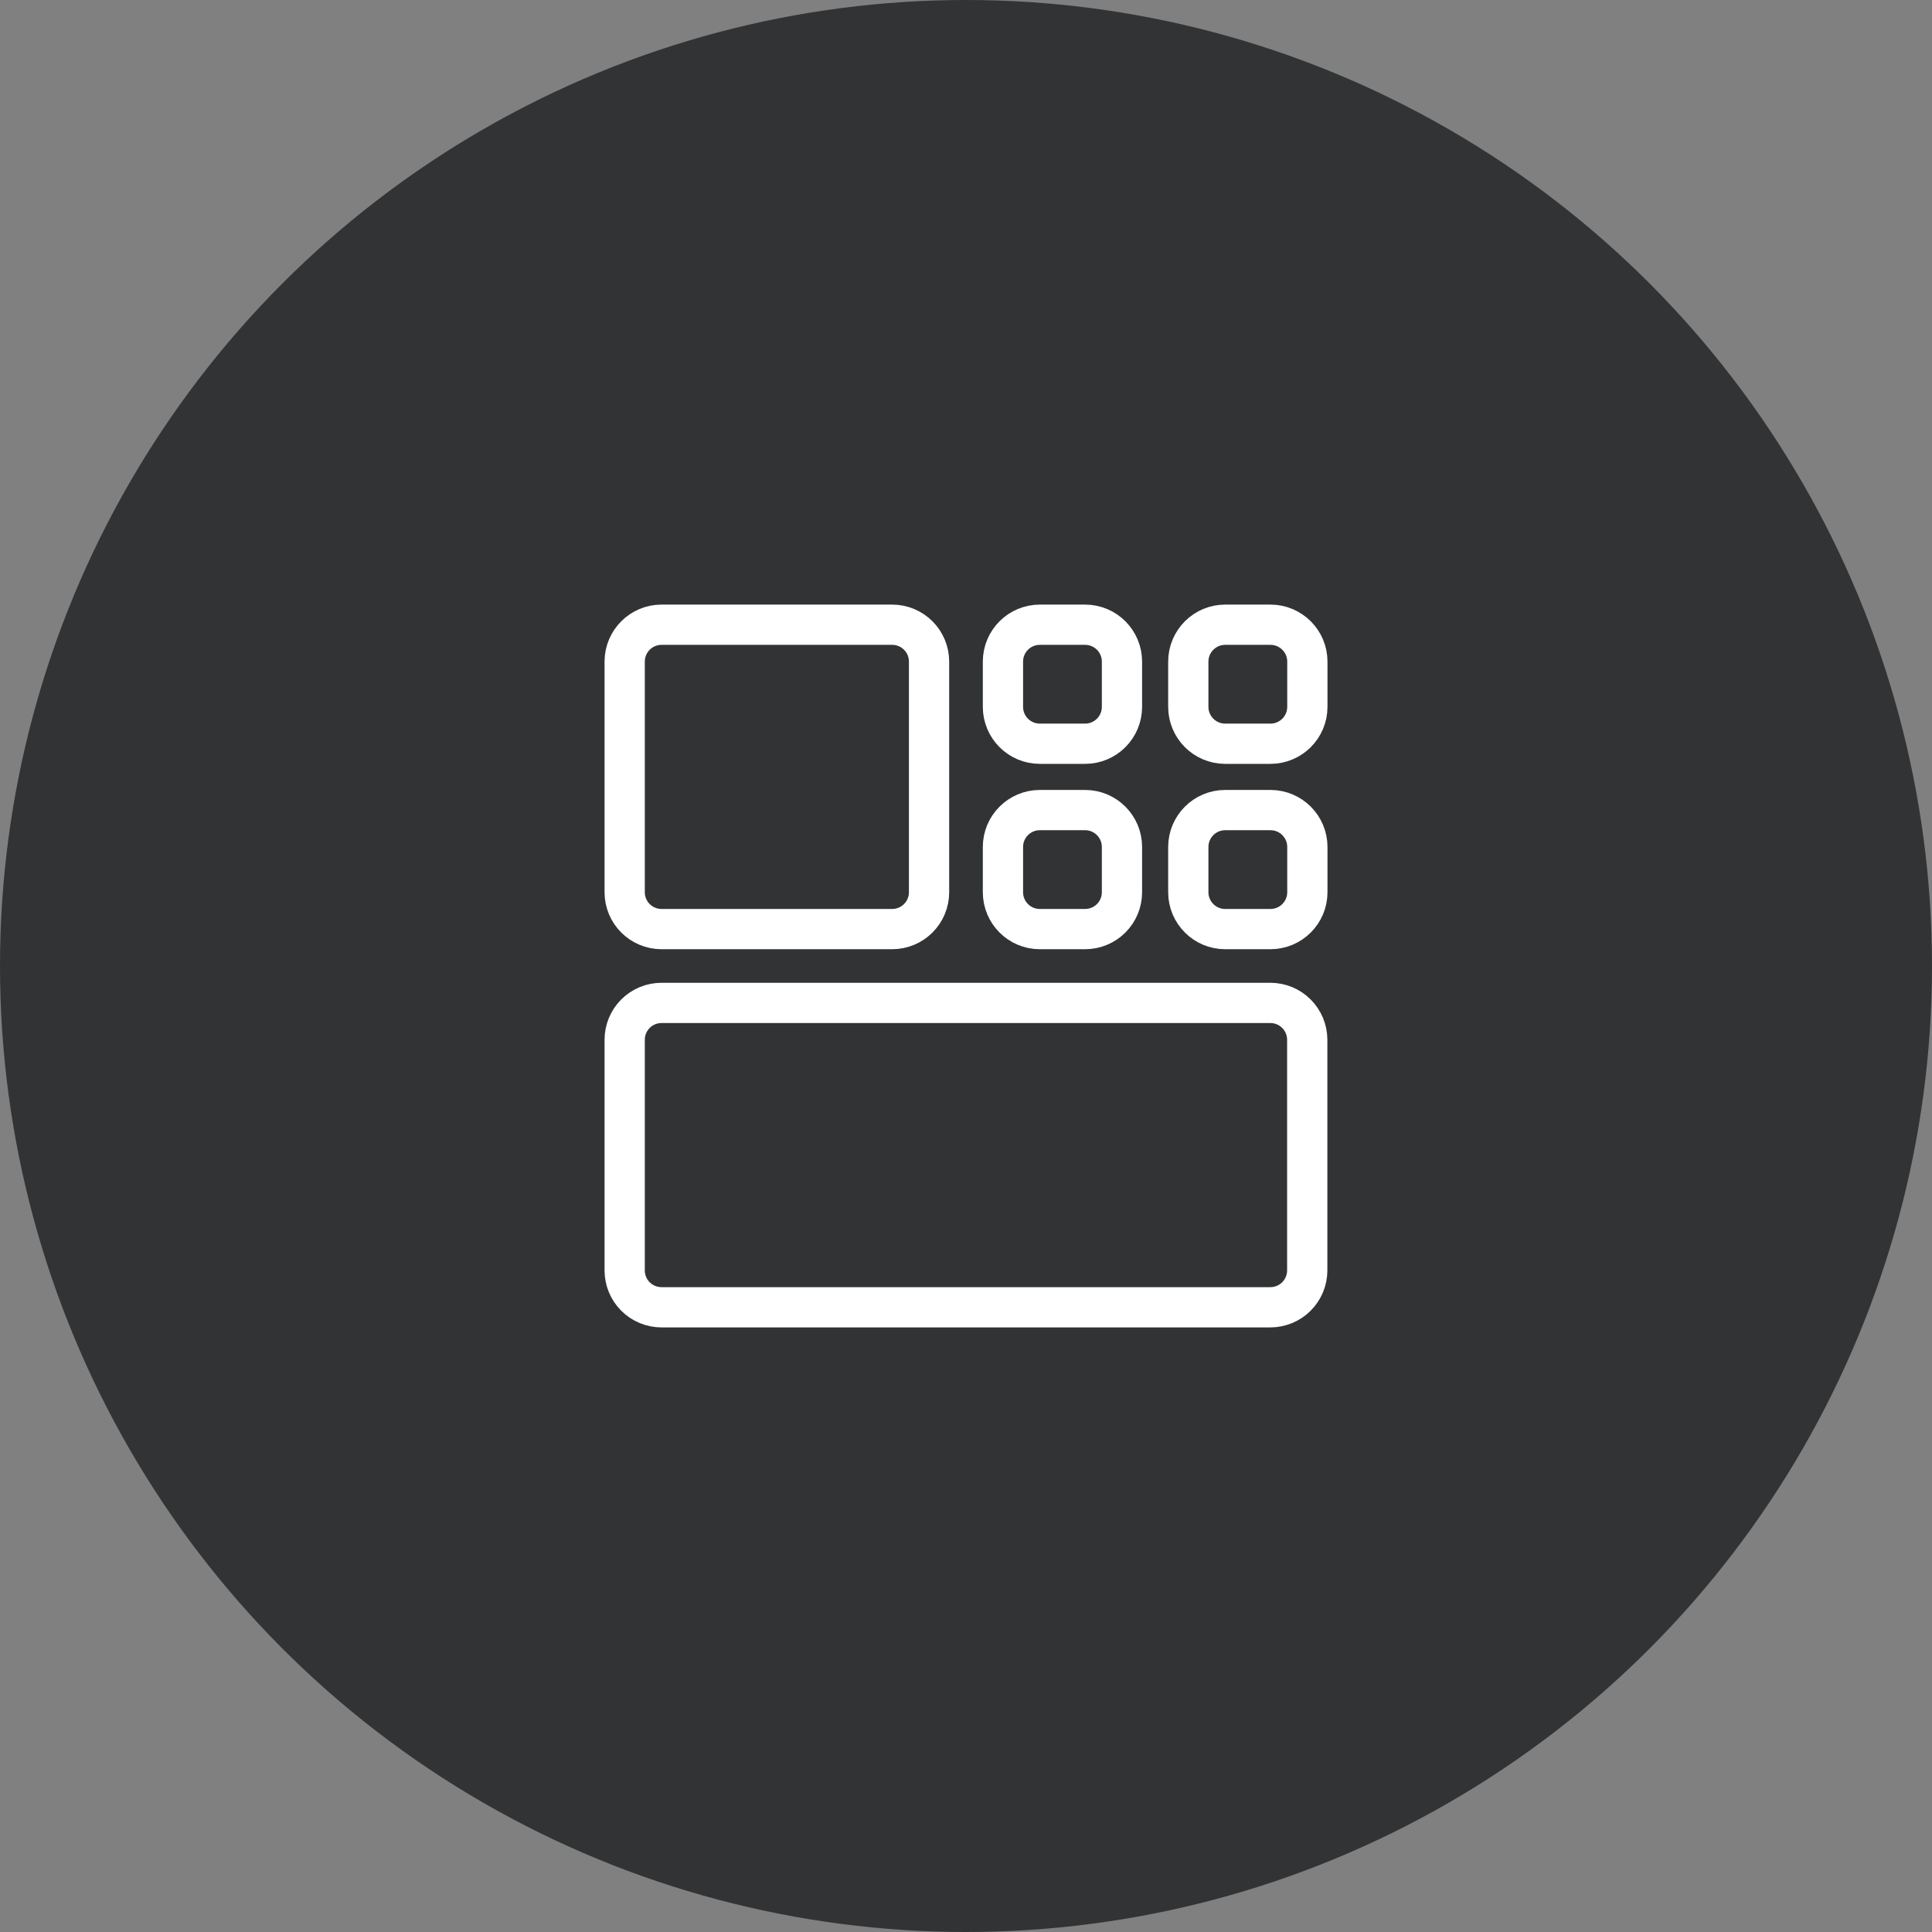
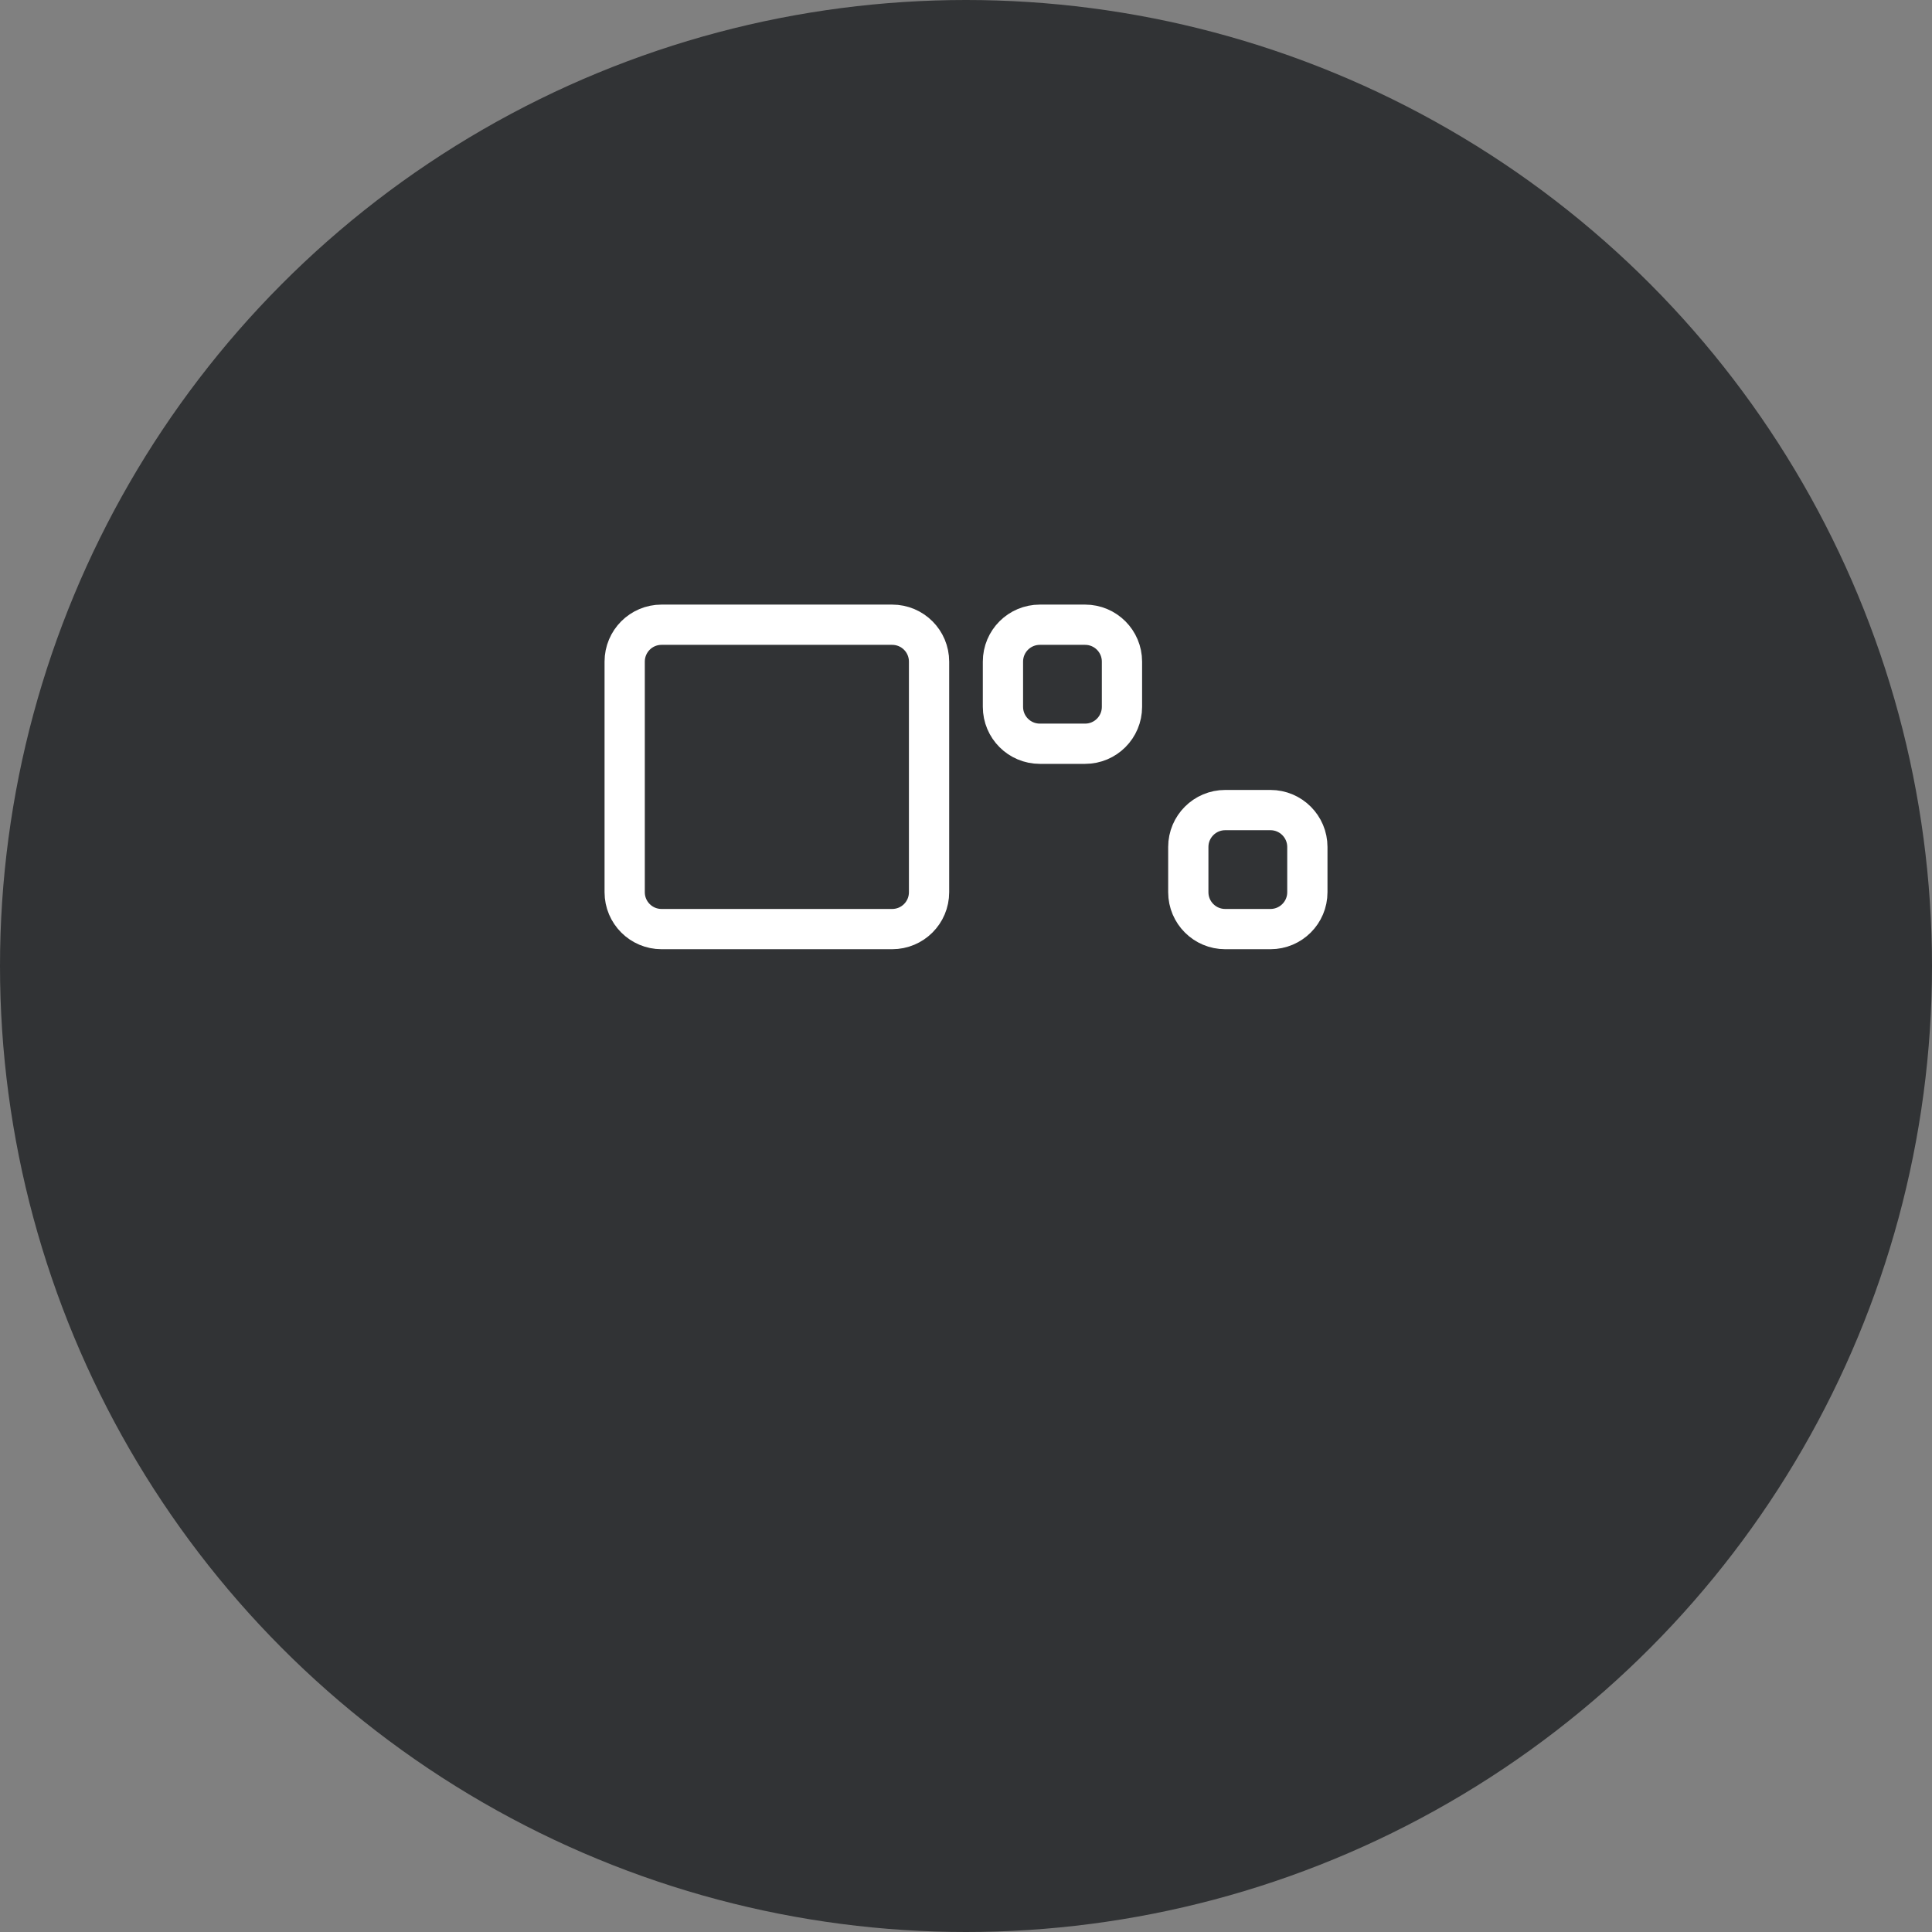
<svg xmlns="http://www.w3.org/2000/svg" width="48" height="48" viewBox="0 0 48 48" fill="none">
  <rect x="0" y="0" width="48" height="48" fill="#808080" stroke="none" />
  <circle cx="24" cy="24" r="24" fill="#313335" />
-   <path d="M31.561 24.917H16.436C16.193 24.917 15.96 25.013 15.788 25.185C15.616 25.357 15.52 25.59 15.52 25.833V31.562C15.52 31.806 15.616 32.039 15.788 32.211C15.96 32.383 16.193 32.479 16.436 32.479H31.561C31.804 32.479 32.038 32.383 32.209 32.211C32.381 32.039 32.478 31.806 32.478 31.562V25.833C32.478 25.59 32.381 25.357 32.209 25.185C32.038 25.013 31.804 24.917 31.561 24.917Z" stroke="white" stroke-linecap="round" stroke-linejoin="round" />
  <path d="M22.165 15.521H16.436C15.93 15.521 15.52 15.931 15.52 16.438V22.167C15.52 22.673 15.93 23.083 16.436 23.083H22.165C22.672 23.083 23.082 22.673 23.082 22.167V16.438C23.082 15.931 22.672 15.521 22.165 15.521Z" stroke="white" stroke-linecap="round" stroke-linejoin="round" />
-   <path d="M26.959 20.126H25.835C25.328 20.126 24.918 20.537 24.918 21.043V22.167C24.918 22.673 25.328 23.083 25.835 23.083H26.959C27.465 23.083 27.875 22.673 27.875 22.167V21.043C27.875 20.537 27.465 20.126 26.959 20.126Z" stroke="white" stroke-linecap="round" stroke-linejoin="round" />
  <path d="M26.959 15.521H25.835C25.328 15.521 24.918 15.931 24.918 16.438V17.561C24.918 18.068 25.328 18.478 25.835 18.478H26.959C27.465 18.478 27.875 18.068 27.875 17.561V16.438C27.875 15.931 27.465 15.521 26.959 15.521Z" stroke="white" stroke-linecap="round" stroke-linejoin="round" />
  <path d="M31.564 20.126H30.44C29.934 20.126 29.523 20.537 29.523 21.043V22.167C29.523 22.673 29.934 23.083 30.44 23.083H31.564C32.07 23.083 32.481 22.673 32.481 22.167V21.043C32.481 20.537 32.07 20.126 31.564 20.126Z" stroke="white" stroke-linecap="round" stroke-linejoin="round" />
-   <path d="M31.564 15.521H30.44C29.934 15.521 29.523 15.931 29.523 16.438V17.561C29.523 18.068 29.934 18.478 30.44 18.478H31.564C32.07 18.478 32.481 18.068 32.481 17.561V16.438C32.481 15.931 32.07 15.521 31.564 15.521Z" stroke="white" stroke-linecap="round" stroke-linejoin="round" />
</svg>